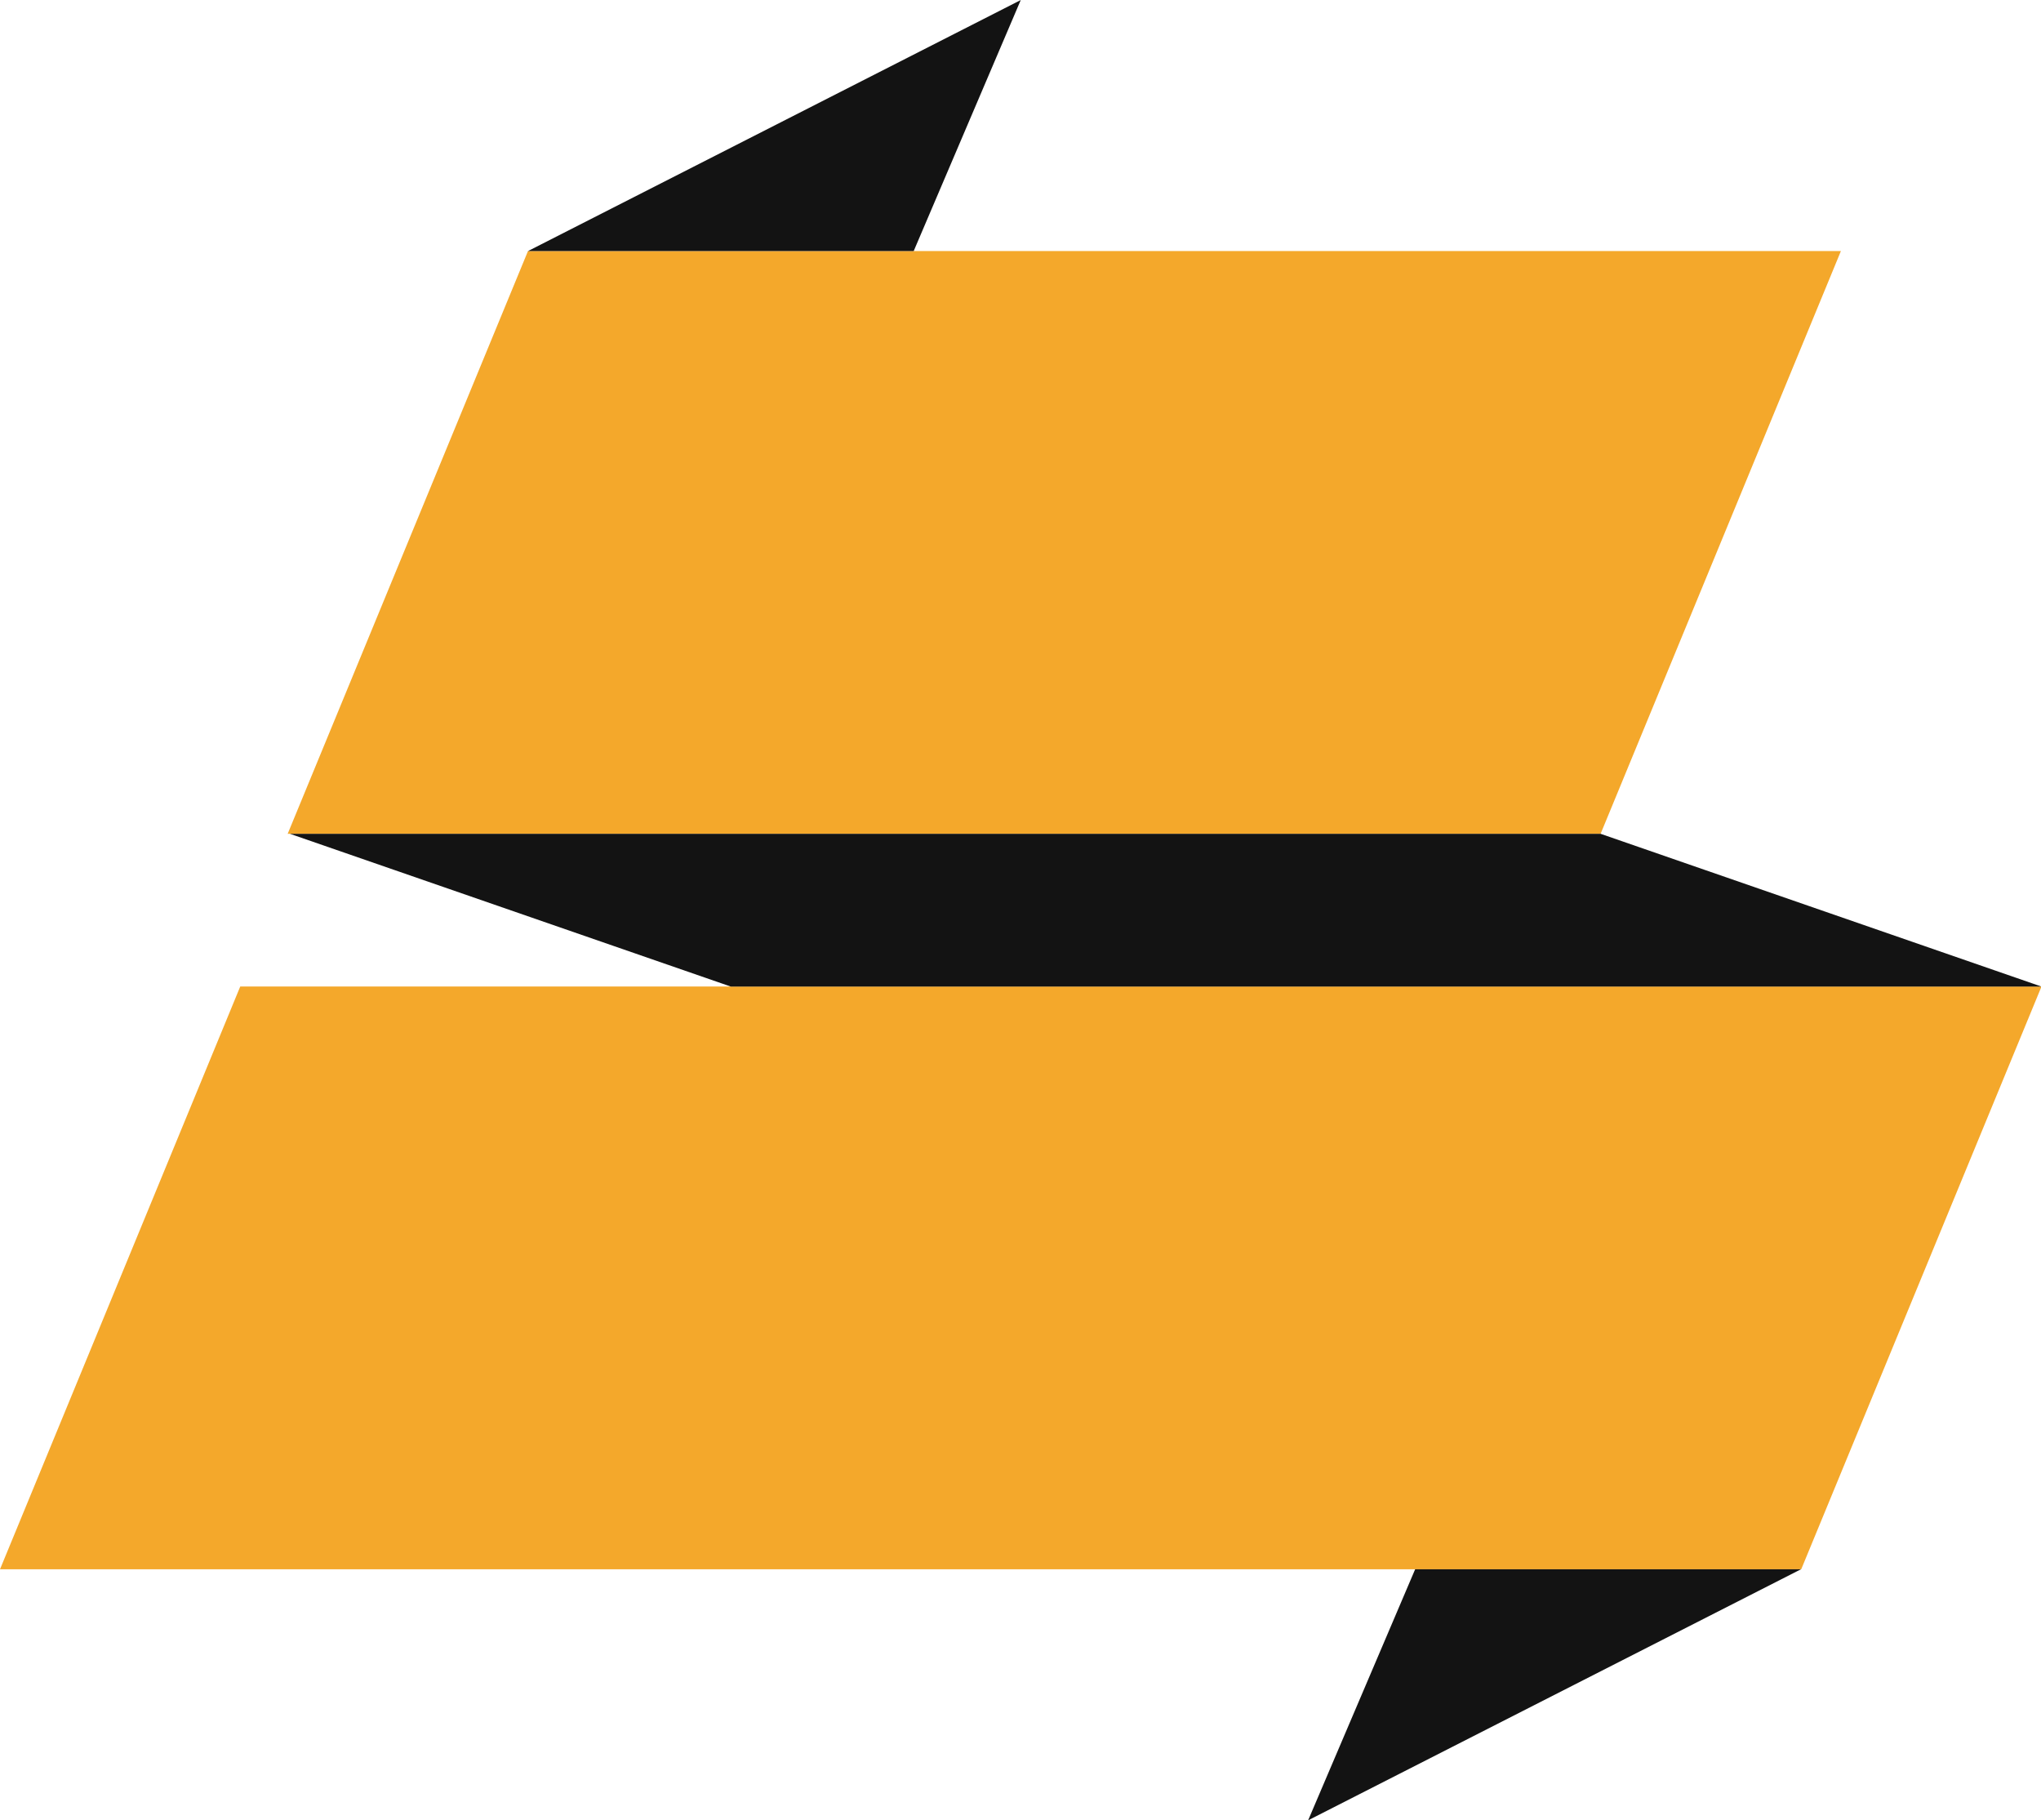
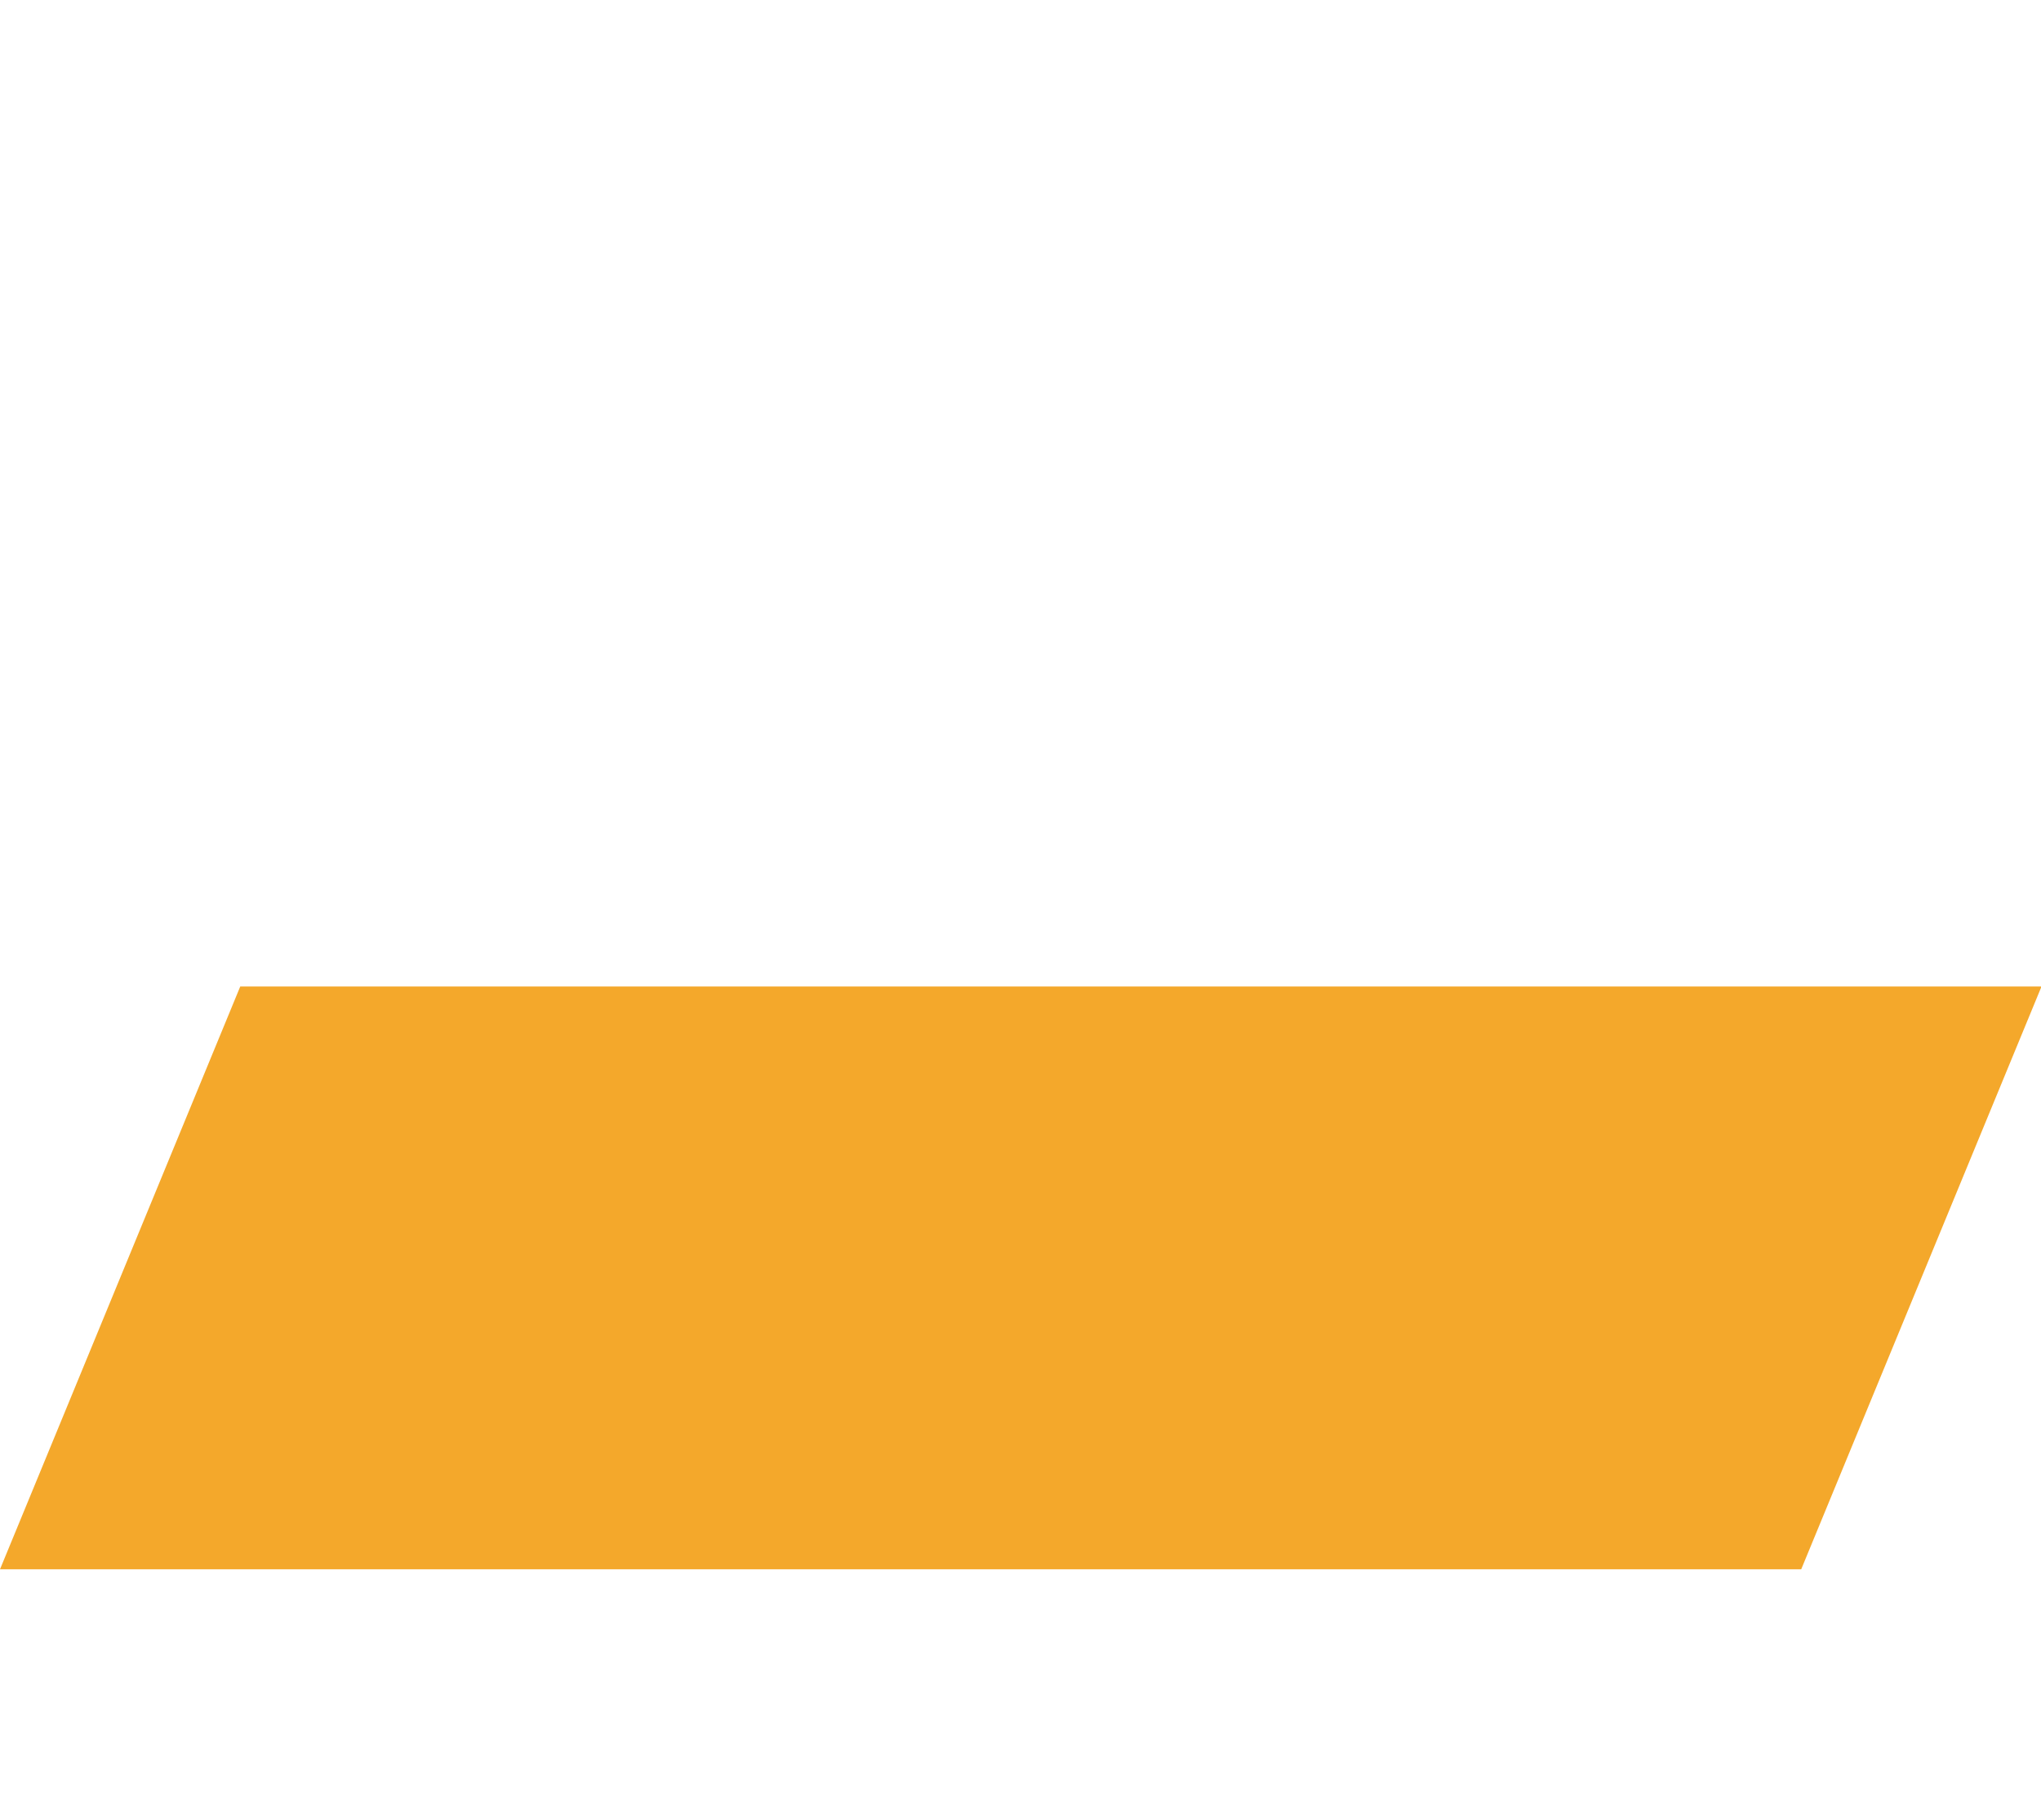
<svg xmlns="http://www.w3.org/2000/svg" fill="#000000" height="161.2" preserveAspectRatio="xMidYMid meet" version="1" viewBox="0.0 0.0 180.8 161.2" width="180.8" zoomAndPan="magnify">
  <defs>
    <clipPath id="a">
      <path d="M 0 87 L 180.84 87 L 180.84 139 L 0 139 Z M 0 87" />
    </clipPath>
    <clipPath id="b">
-       <path d="M 115 138 L 160 138 L 160 161.23 L 115 161.23 Z M 115 138" />
-     </clipPath>
+       </clipPath>
    <clipPath id="c">
-       <path d="M 25 73 L 180.84 73 L 180.84 88 L 25 88 Z M 25 73" />
-     </clipPath>
+       </clipPath>
  </defs>
  <g>
    <g id="change1_2">
-       <path d="M 141.789 73.852 L 25.484 73.852 L 46.77 22.238 L 163.074 22.238 L 141.789 73.852" fill="#f4a82b" />
-     </g>
+       </g>
    <g clip-path="url(#a)" id="change1_1">
      <path d="M 159.559 138.996 L 0 138.996 L 21.281 87.379 L 180.844 87.379 L 159.559 138.996" fill="#f4a82b" />
    </g>
    <g id="change2_2">
-       <path d="M 46.77 22.238 L 90.422 0.004 L 80.938 22.238 Z M 46.77 22.238" fill="#131313" />
-     </g>
+       </g>
    <g clip-path="url(#b)" id="change2_3">
-       <path d="M 159.531 138.996 L 115.879 161.23 L 125.359 138.996 Z M 159.531 138.996" fill="#131313" />
-     </g>
+       </g>
    <g clip-path="url(#c)" id="change2_1">
      <path d="M 141.789 73.852 L 25.684 73.852 L 64.738 87.383 L 180.84 87.383 L 141.789 73.852" fill="#131313" />
    </g>
  </g>
</svg>